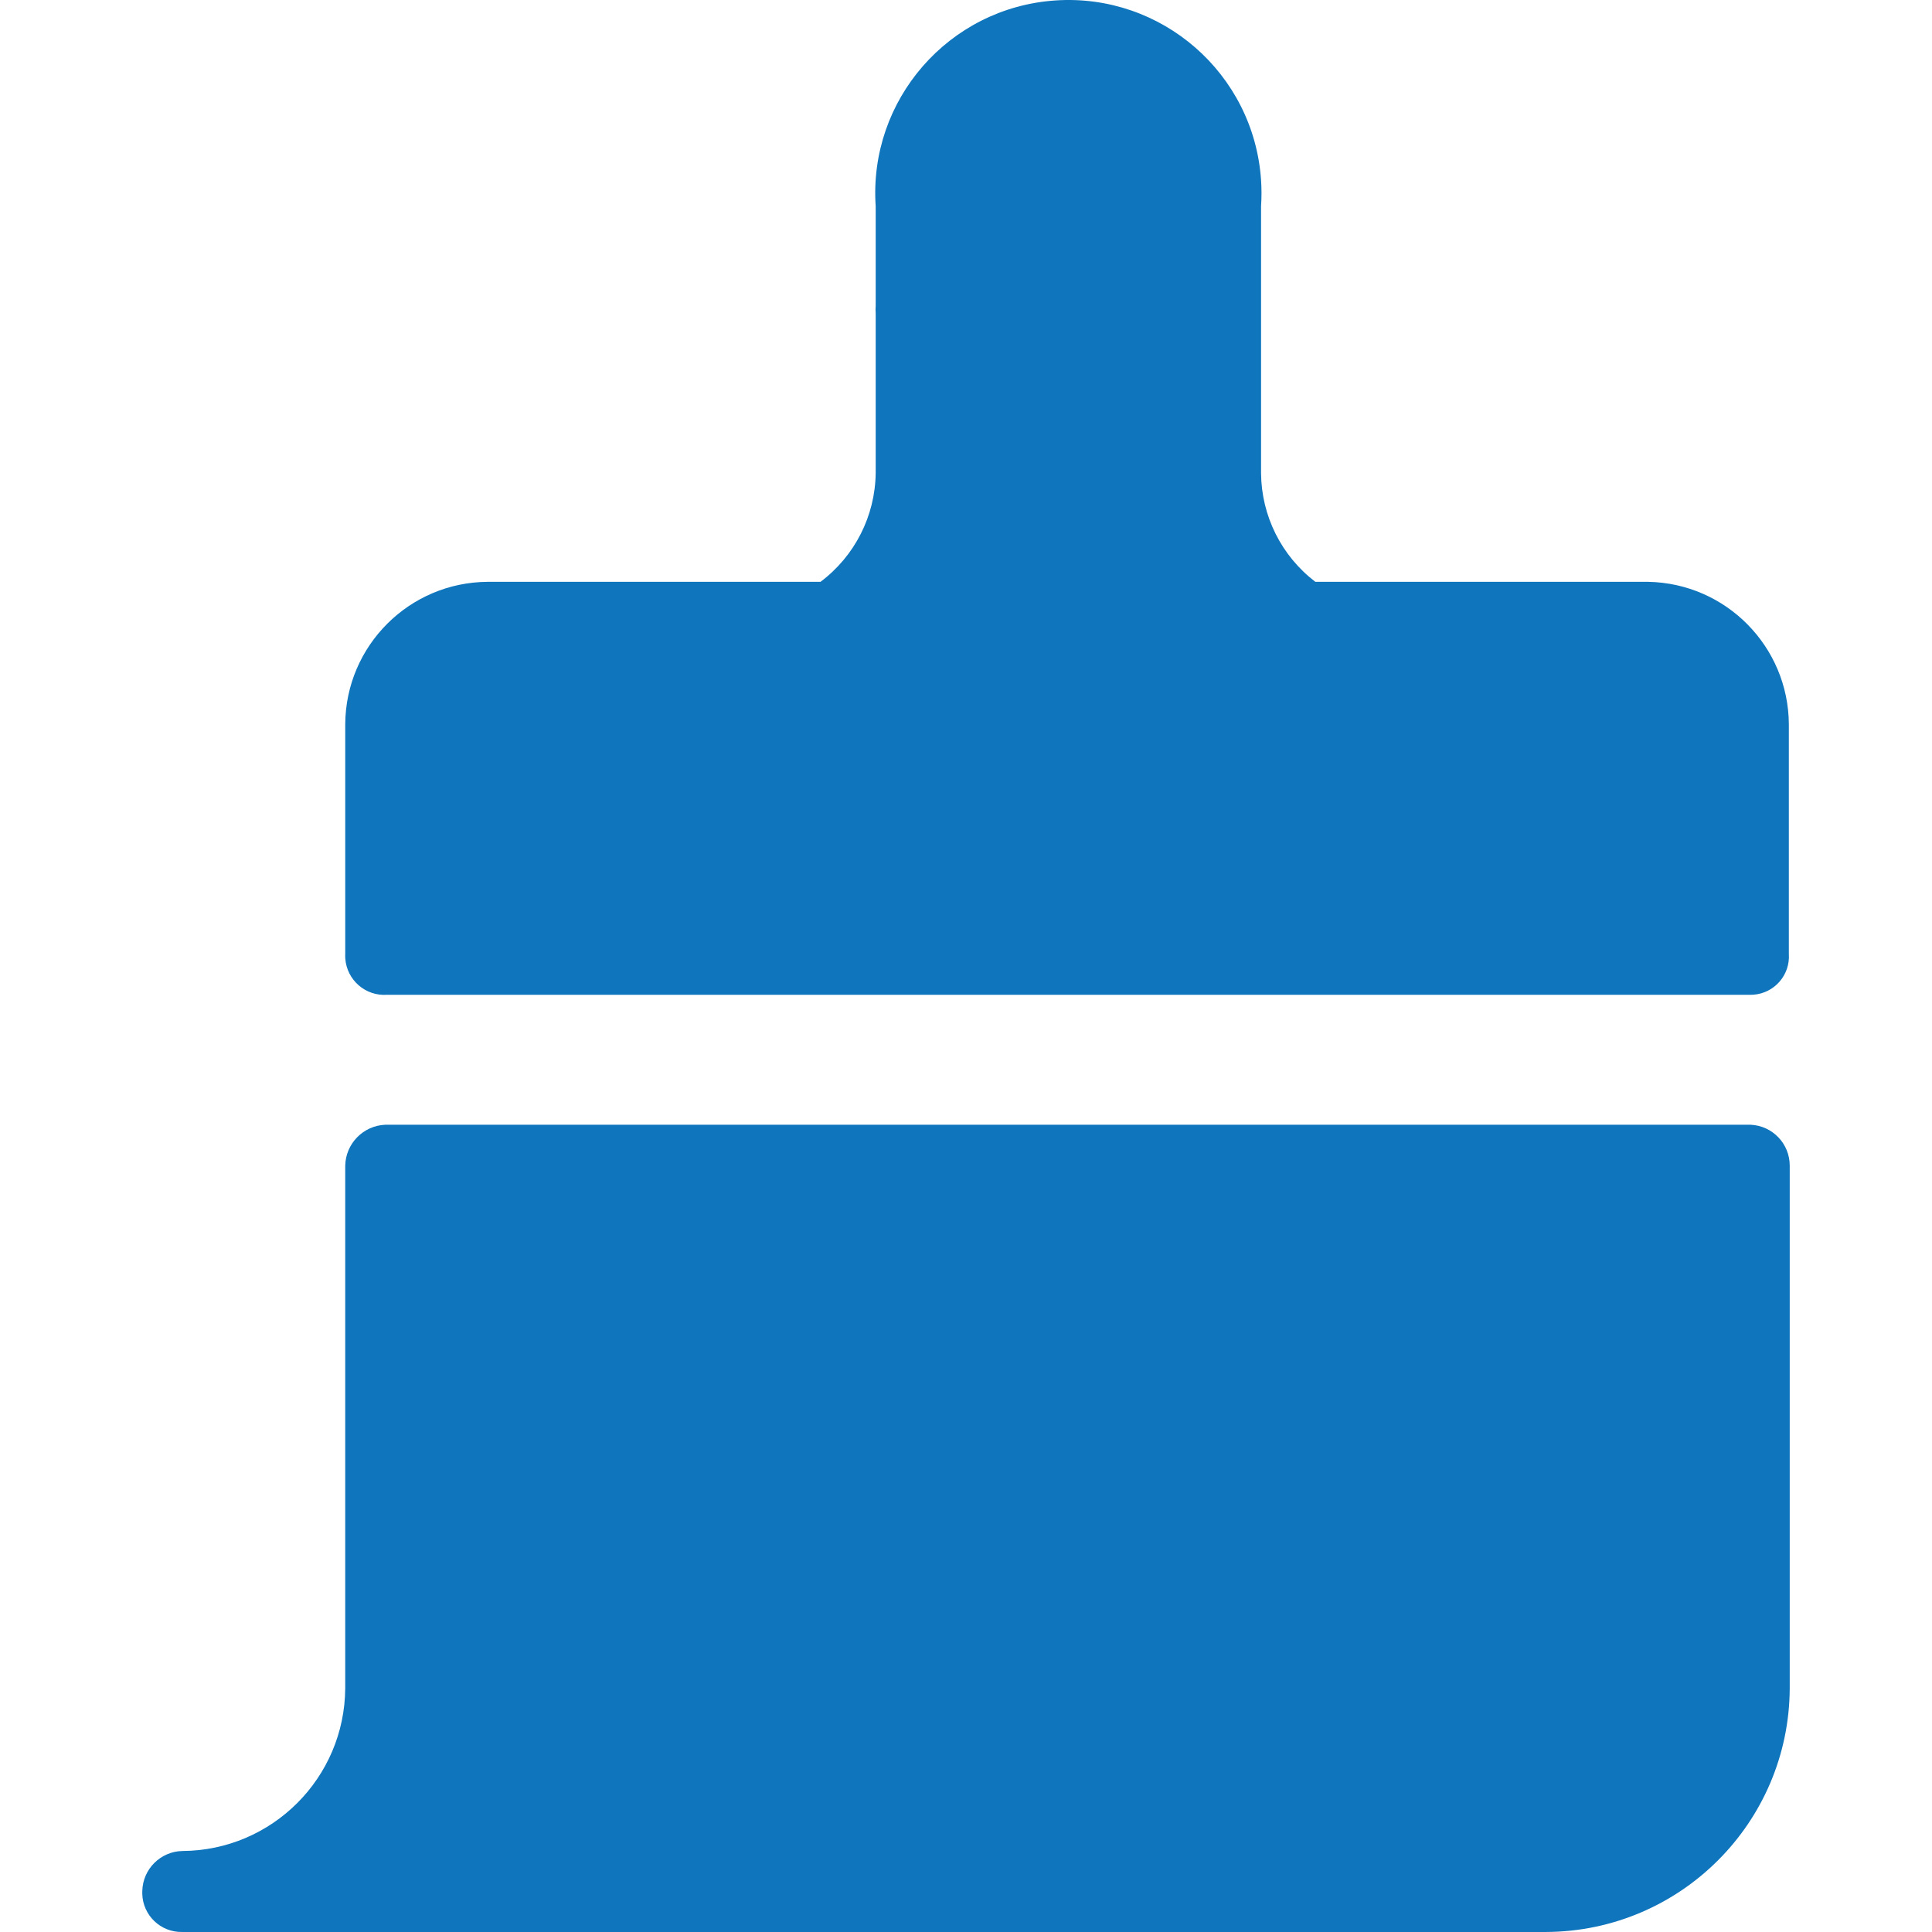
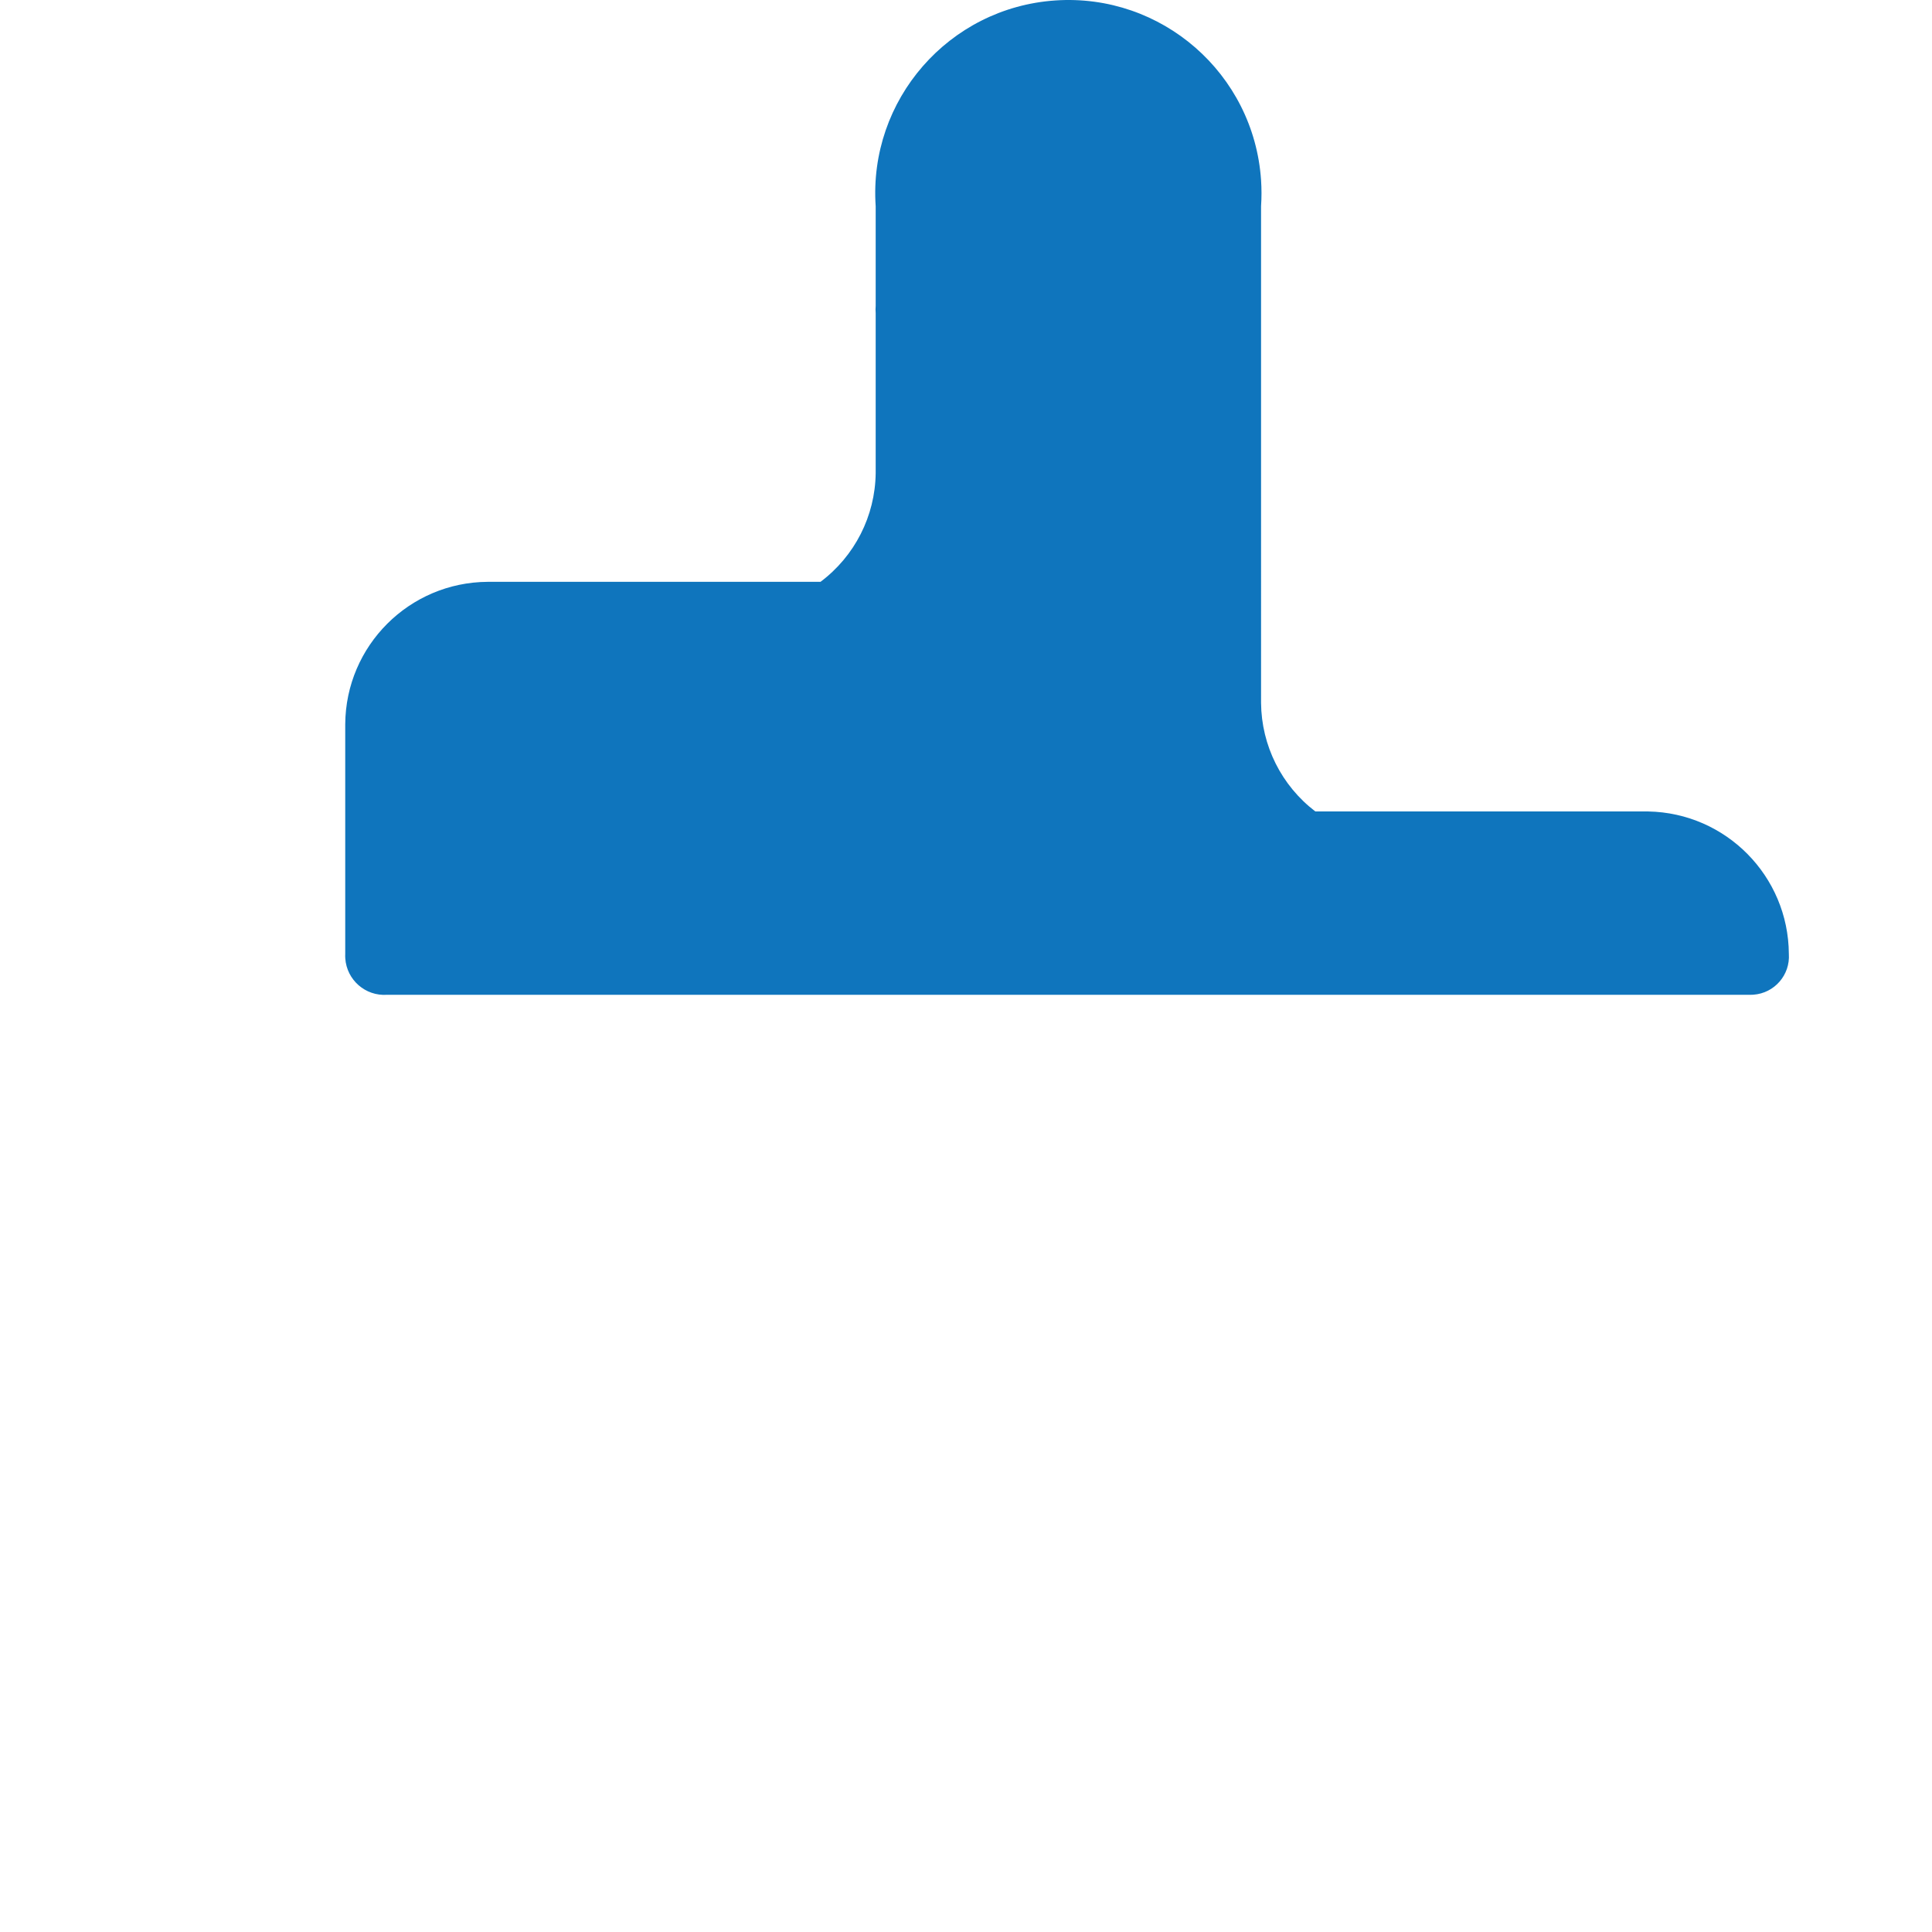
<svg xmlns="http://www.w3.org/2000/svg" version="1.1" id="Capa_1" x="0px" y="0px" width="512px" height="512px" viewBox="0 0 512 512" enable-background="new 0 0 512 512" xml:space="preserve">
  <g>
    <g>
      <g>
-         <path fill="#0F75BD" d="M474.063,252.783V191.93c-0.125-20.607-16.663-37.354-37.268-37.738h-88.213     c-8.986-6.853-14.297-17.475-14.388-28.776V54.657c0.157-2.312,0.157-4.633,0-6.946C332.276,19.51,307.859-1.798,279.658,0.12     c-28.202,1.918-49.511,26.334-47.593,54.536v26.417c-0.054,0.628-0.054,1.259,0,1.887v42.456     c-0.147,11.341-5.549,21.971-14.624,28.776h-88.213c-20.789,0.128-37.61,16.949-37.738,37.738v60.853     c-0.02,0.406-0.015,0.812,0.014,1.216c0.396,5.718,5.354,10.032,11.072,9.633H463.92c0.244,0.001,0.489-0.008,0.732-0.024     C470.24,263.217,474.452,258.371,474.063,252.783z" />
+         <path fill="#0F75BD" d="M474.063,252.783c-0.125-20.607-16.663-37.354-37.268-37.738h-88.213     c-8.986-6.853-14.297-17.475-14.388-28.776V54.657c0.157-2.312,0.157-4.633,0-6.946C332.276,19.51,307.859-1.798,279.658,0.12     c-28.202,1.918-49.511,26.334-47.593,54.536v26.417c-0.054,0.628-0.054,1.259,0,1.887v42.456     c-0.147,11.341-5.549,21.971-14.624,28.776h-88.213c-20.789,0.128-37.61,16.949-37.738,37.738v60.853     c-0.02,0.406-0.015,0.812,0.014,1.216c0.396,5.718,5.354,10.032,11.072,9.633H463.92c0.244,0.001,0.489-0.008,0.732-0.024     C470.24,263.217,474.452,258.371,474.063,252.783z" />
      </g>
    </g>
    <g>
      <g>
-         <path fill="#0F75BD" d="M463.919,298.068H102.104c-5.848,0.248-10.495,4.998-10.614,10.85V447.37     c-0.129,23.785-19.378,43.034-43.163,43.163c-5.809,0.125-10.489,4.806-10.614,10.614c-0.011,0.24-0.013,0.48-0.007,0.721     c0.136,5.73,4.892,10.265,10.621,10.129h361.344c35.639-0.13,64.497-28.988,64.627-64.627V308.918     C474.303,303.105,469.727,298.322,463.919,298.068z" />
-       </g>
+         </g>
    </g>
  </g>
</svg>